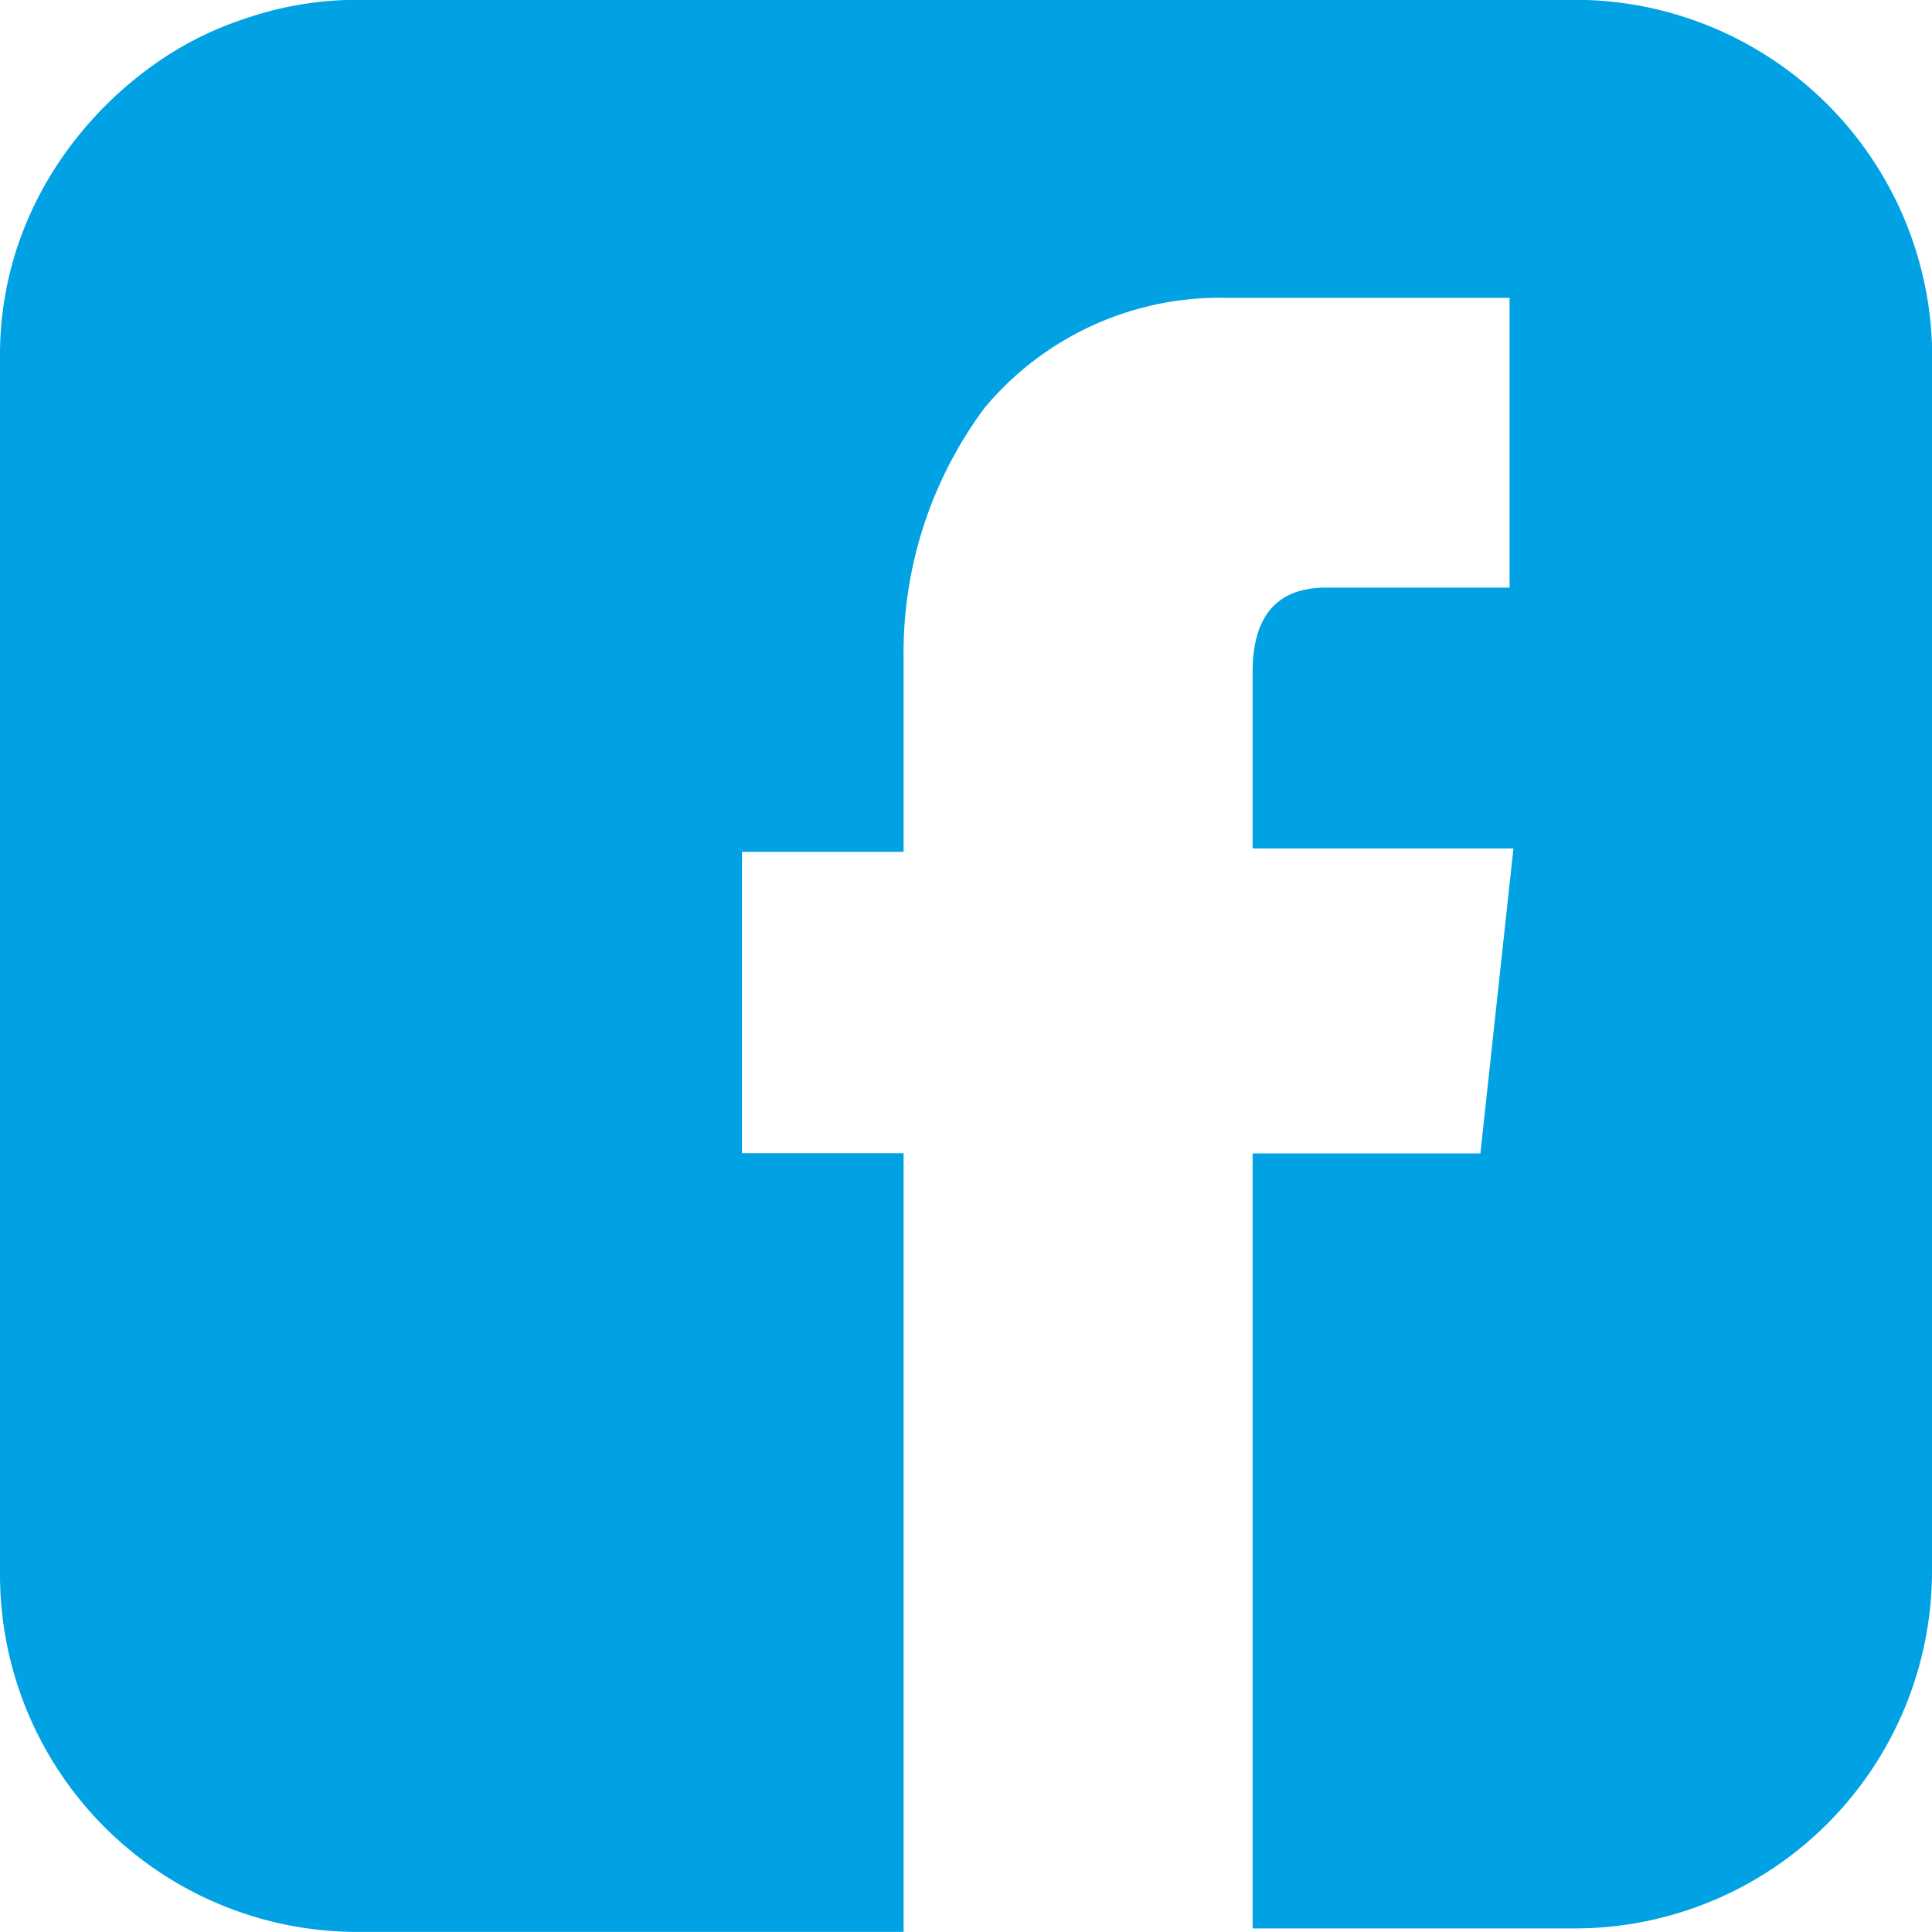
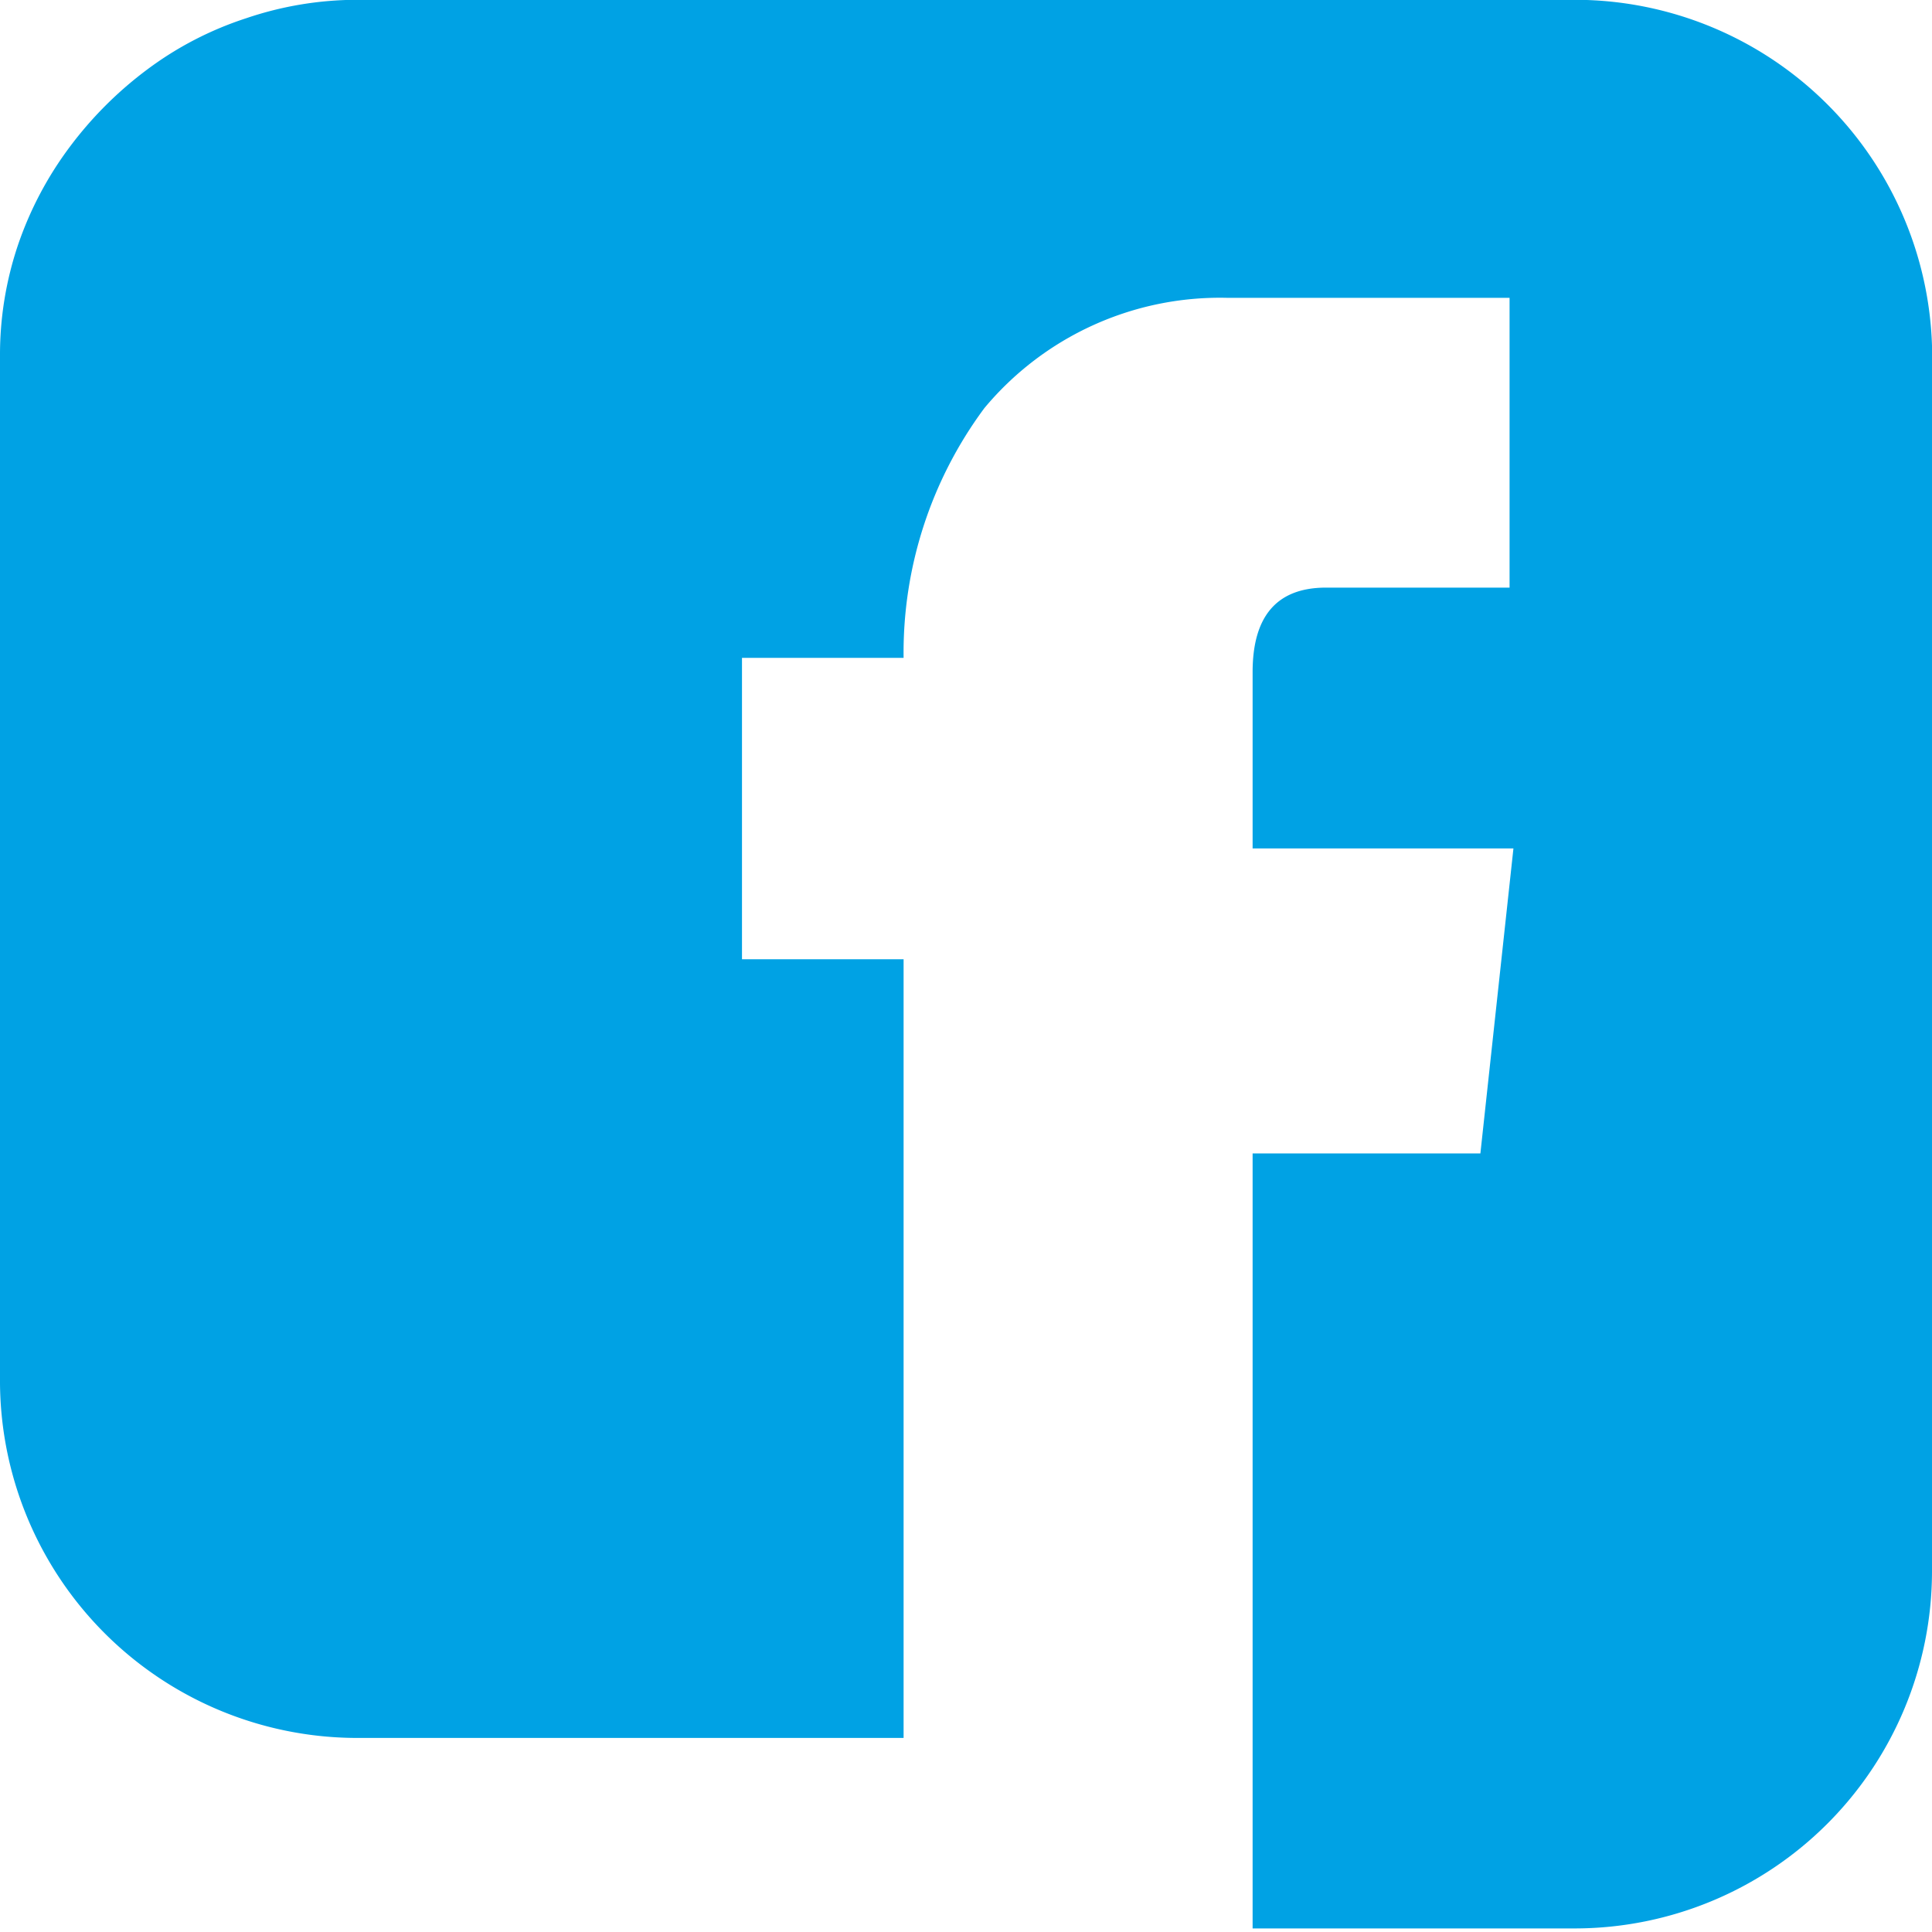
<svg xmlns="http://www.w3.org/2000/svg" width="20" height="20.001" viewBox="0 0 20 20.001">
-   <path id="Path_1" data-name="Path 1" d="M98.785,40.571V53.156A3.7,3.7,0,0,1,95.1,56.845H91.752V48.822h2.358l.342-3.157h-2.7V43.84c0-.582.253-.875.76-.875h1.9v-3H91.485a3.174,3.174,0,0,0-2.51,1.142,4.249,4.249,0,0,0-.836,2.585V45.7H86.466v3.12h1.673v8.061H82.511a3.7,3.7,0,0,1-3.726-3.727V40.571a3.553,3.553,0,0,1,.189-1.161,3.667,3.667,0,0,1,.533-1.007,3.933,3.933,0,0,1,.8-.8,3.532,3.532,0,0,1,1.026-.532,3.581,3.581,0,0,1,1.141-.191H95.1a3.7,3.7,0,0,1,3.687,3.689Z" transform="translate(-78.785 -36.882)" fill="#00a2e4" />
+   <path id="Path_1" data-name="Path 1" d="M98.785,40.571V53.156A3.7,3.7,0,0,1,95.1,56.845H91.752V48.822h2.358l.342-3.157h-2.7V43.84c0-.582.253-.875.76-.875h1.9v-3H91.485a3.174,3.174,0,0,0-2.51,1.142,4.249,4.249,0,0,0-.836,2.585H86.466v3.12h1.673v8.061H82.511a3.7,3.7,0,0,1-3.726-3.727V40.571a3.553,3.553,0,0,1,.189-1.161,3.667,3.667,0,0,1,.533-1.007,3.933,3.933,0,0,1,.8-.8,3.532,3.532,0,0,1,1.026-.532,3.581,3.581,0,0,1,1.141-.191H95.1a3.7,3.7,0,0,1,3.687,3.689Z" transform="translate(-78.785 -36.882)" fill="#00a2e4" />
</svg>